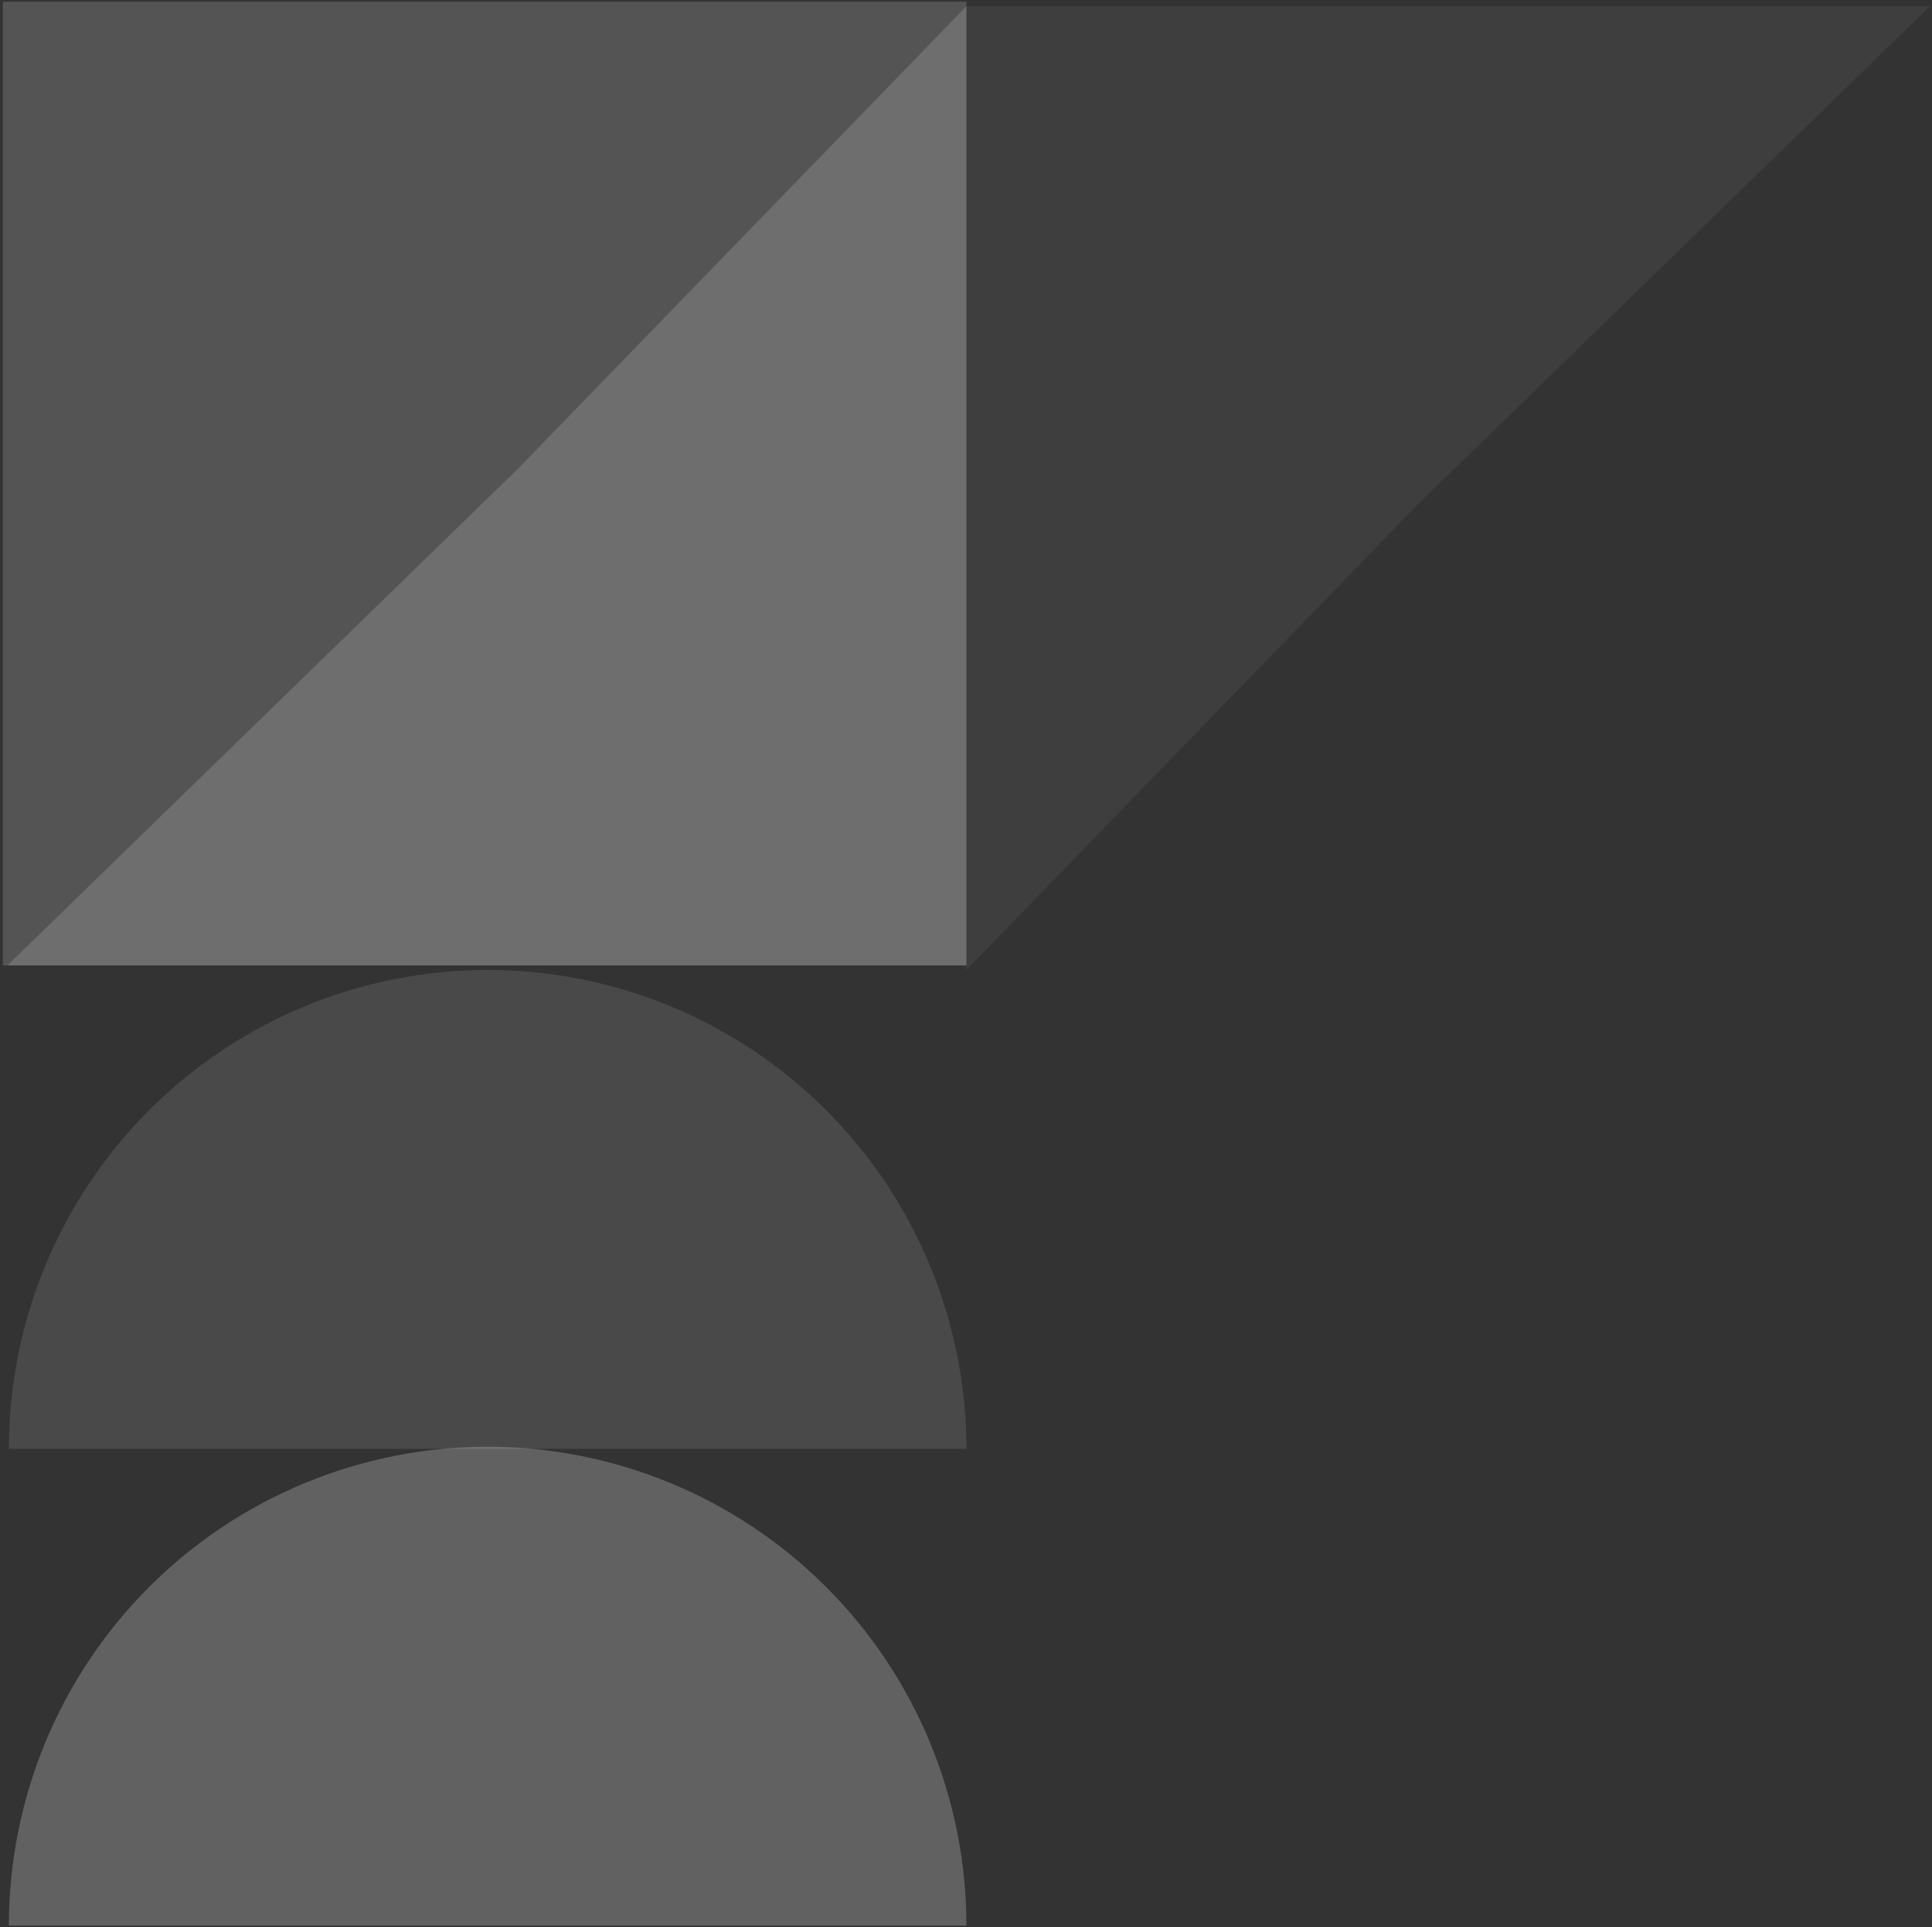
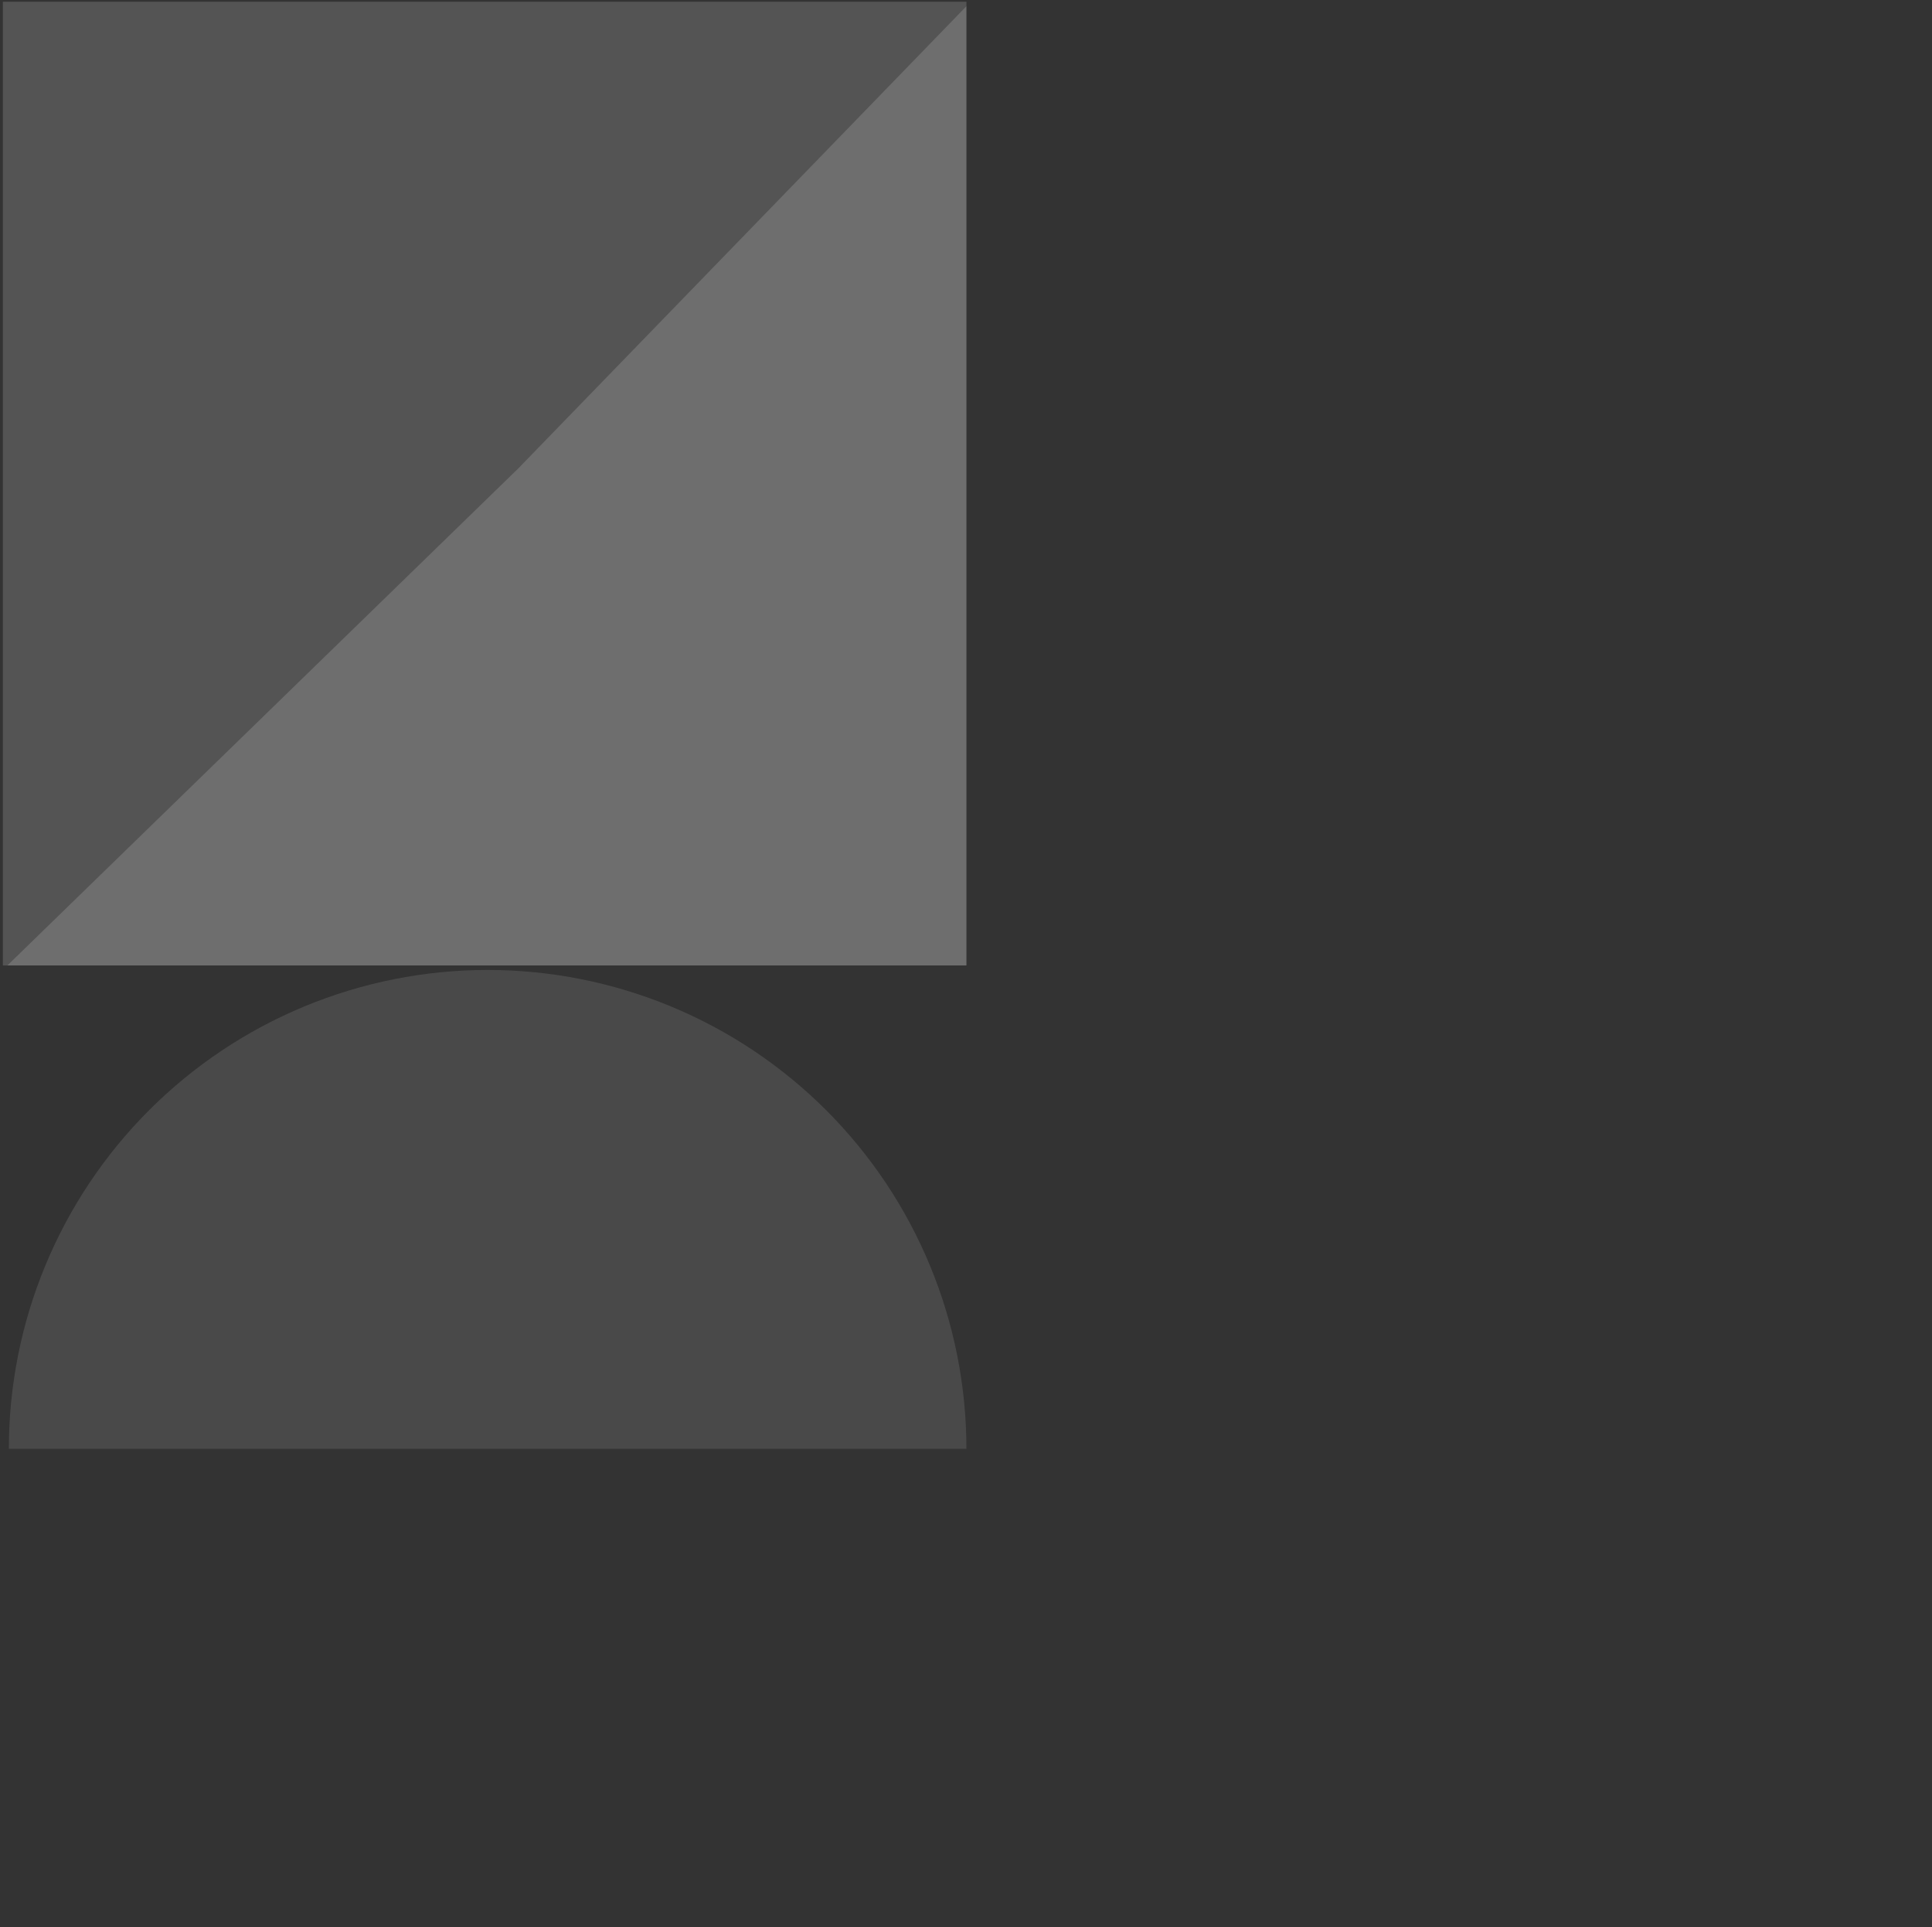
<svg xmlns="http://www.w3.org/2000/svg" width="361" height="360" viewBox="0 0 361 360" fill="none">
  <rect x="0" y="0" width="361" height="360" fill="#333333" stroke="none" />
  <g opacity="0.8">
    <rect opacity="0.2" x="0.535" y="180.358" width="180.039" height="180.041" transform="rotate(-90 0.535 180.358)" fill="white" />
    <path opacity="0.2" d="M1.378 180.358L96.845 87.504L180.576 1.161L180.576 180.358L1.378 180.358Z" fill="white" />
    <path opacity="0.14" d="M1.658 270.661C1.658 258.913 3.972 247.28 8.468 236.426C12.964 225.573 19.553 215.711 27.86 207.404C36.167 199.097 46.029 192.507 56.883 188.012C67.736 183.516 79.369 181.202 91.117 181.202C102.865 181.202 114.498 183.516 125.351 188.012C136.205 192.508 146.067 199.097 154.374 207.404C162.681 215.711 169.27 225.573 173.766 236.426C178.262 247.28 180.576 258.913 180.576 270.661L91.117 270.661H1.658Z" fill="white" />
-     <path opacity="0.07" d="M360.617 1.161L264.701 94.452L180.576 181.202L180.576 1.161L360.617 1.161Z" fill="white" />
-     <path opacity="0.28" d="M180.576 359.732C180.576 347.984 178.262 336.351 173.766 325.497C169.27 314.644 162.681 304.782 154.374 296.475C146.067 288.168 136.205 281.578 125.351 277.083C114.498 272.587 102.865 270.273 91.117 270.273C79.369 270.273 67.736 272.587 56.883 277.083C46.029 281.578 36.167 288.168 27.86 296.475C19.553 304.782 12.964 314.644 8.468 325.497C3.972 336.351 1.658 347.984 1.658 359.732L91.117 359.732L180.576 359.732Z" fill="white" />
  </g>
</svg>